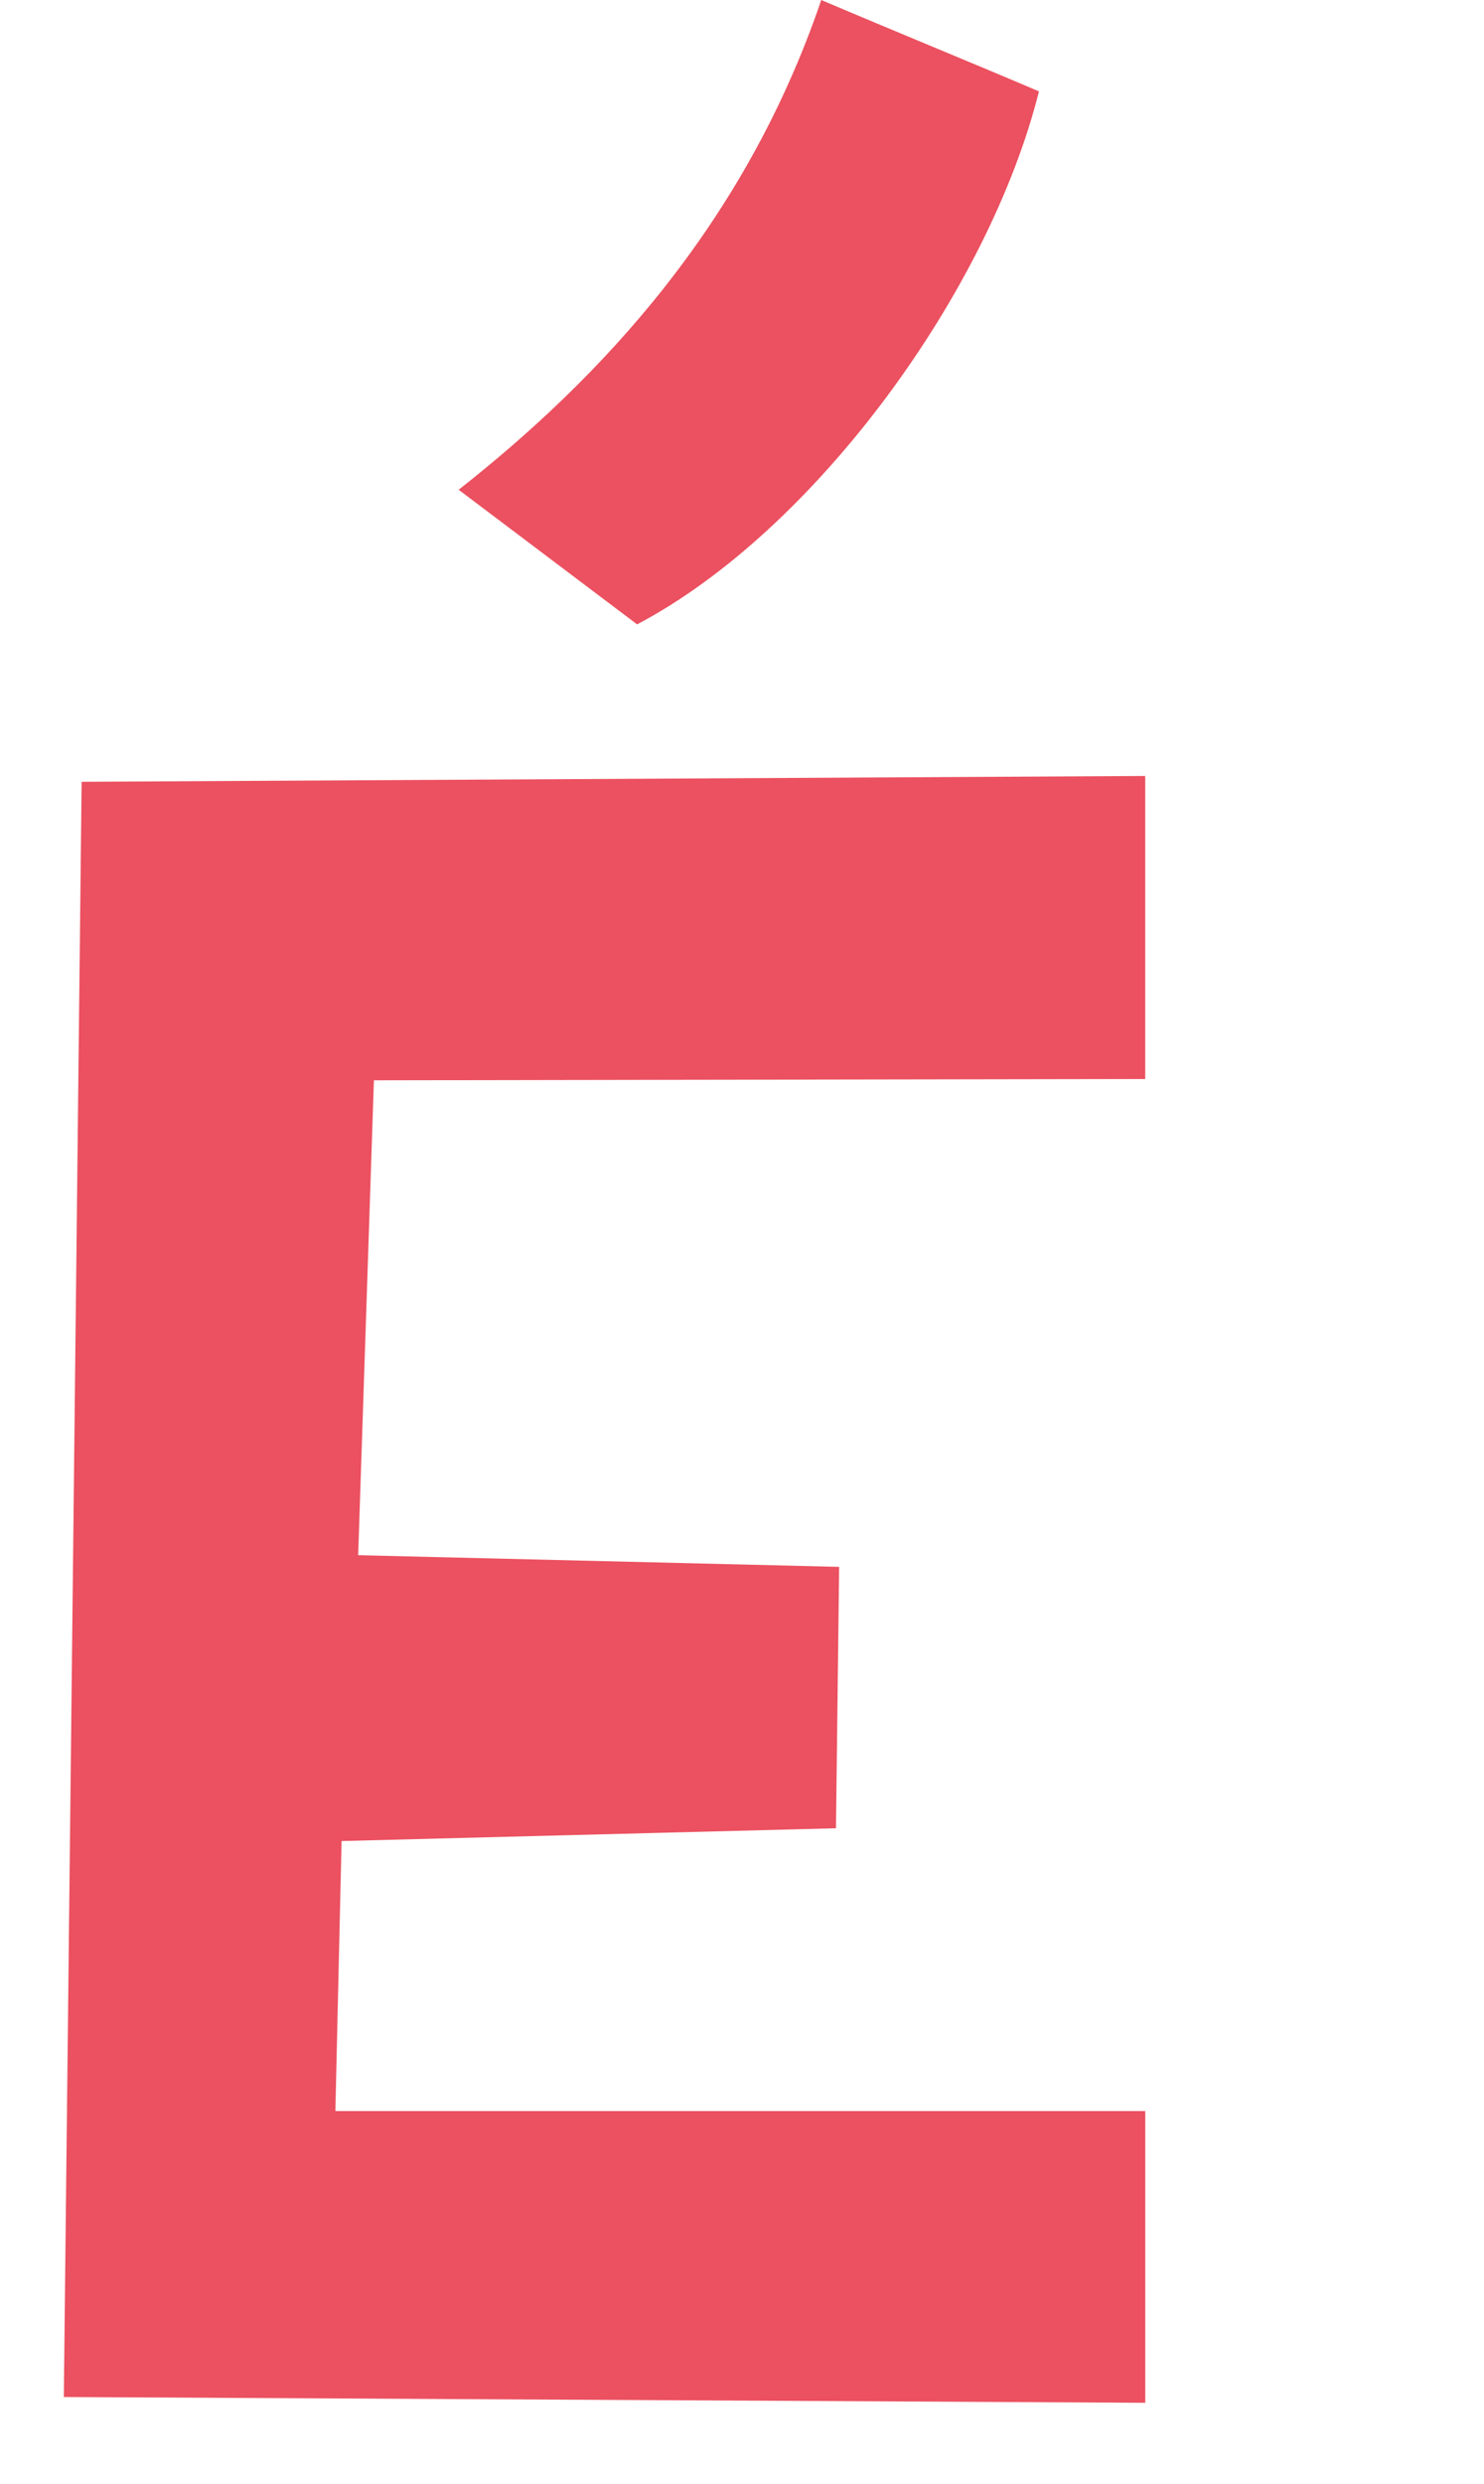
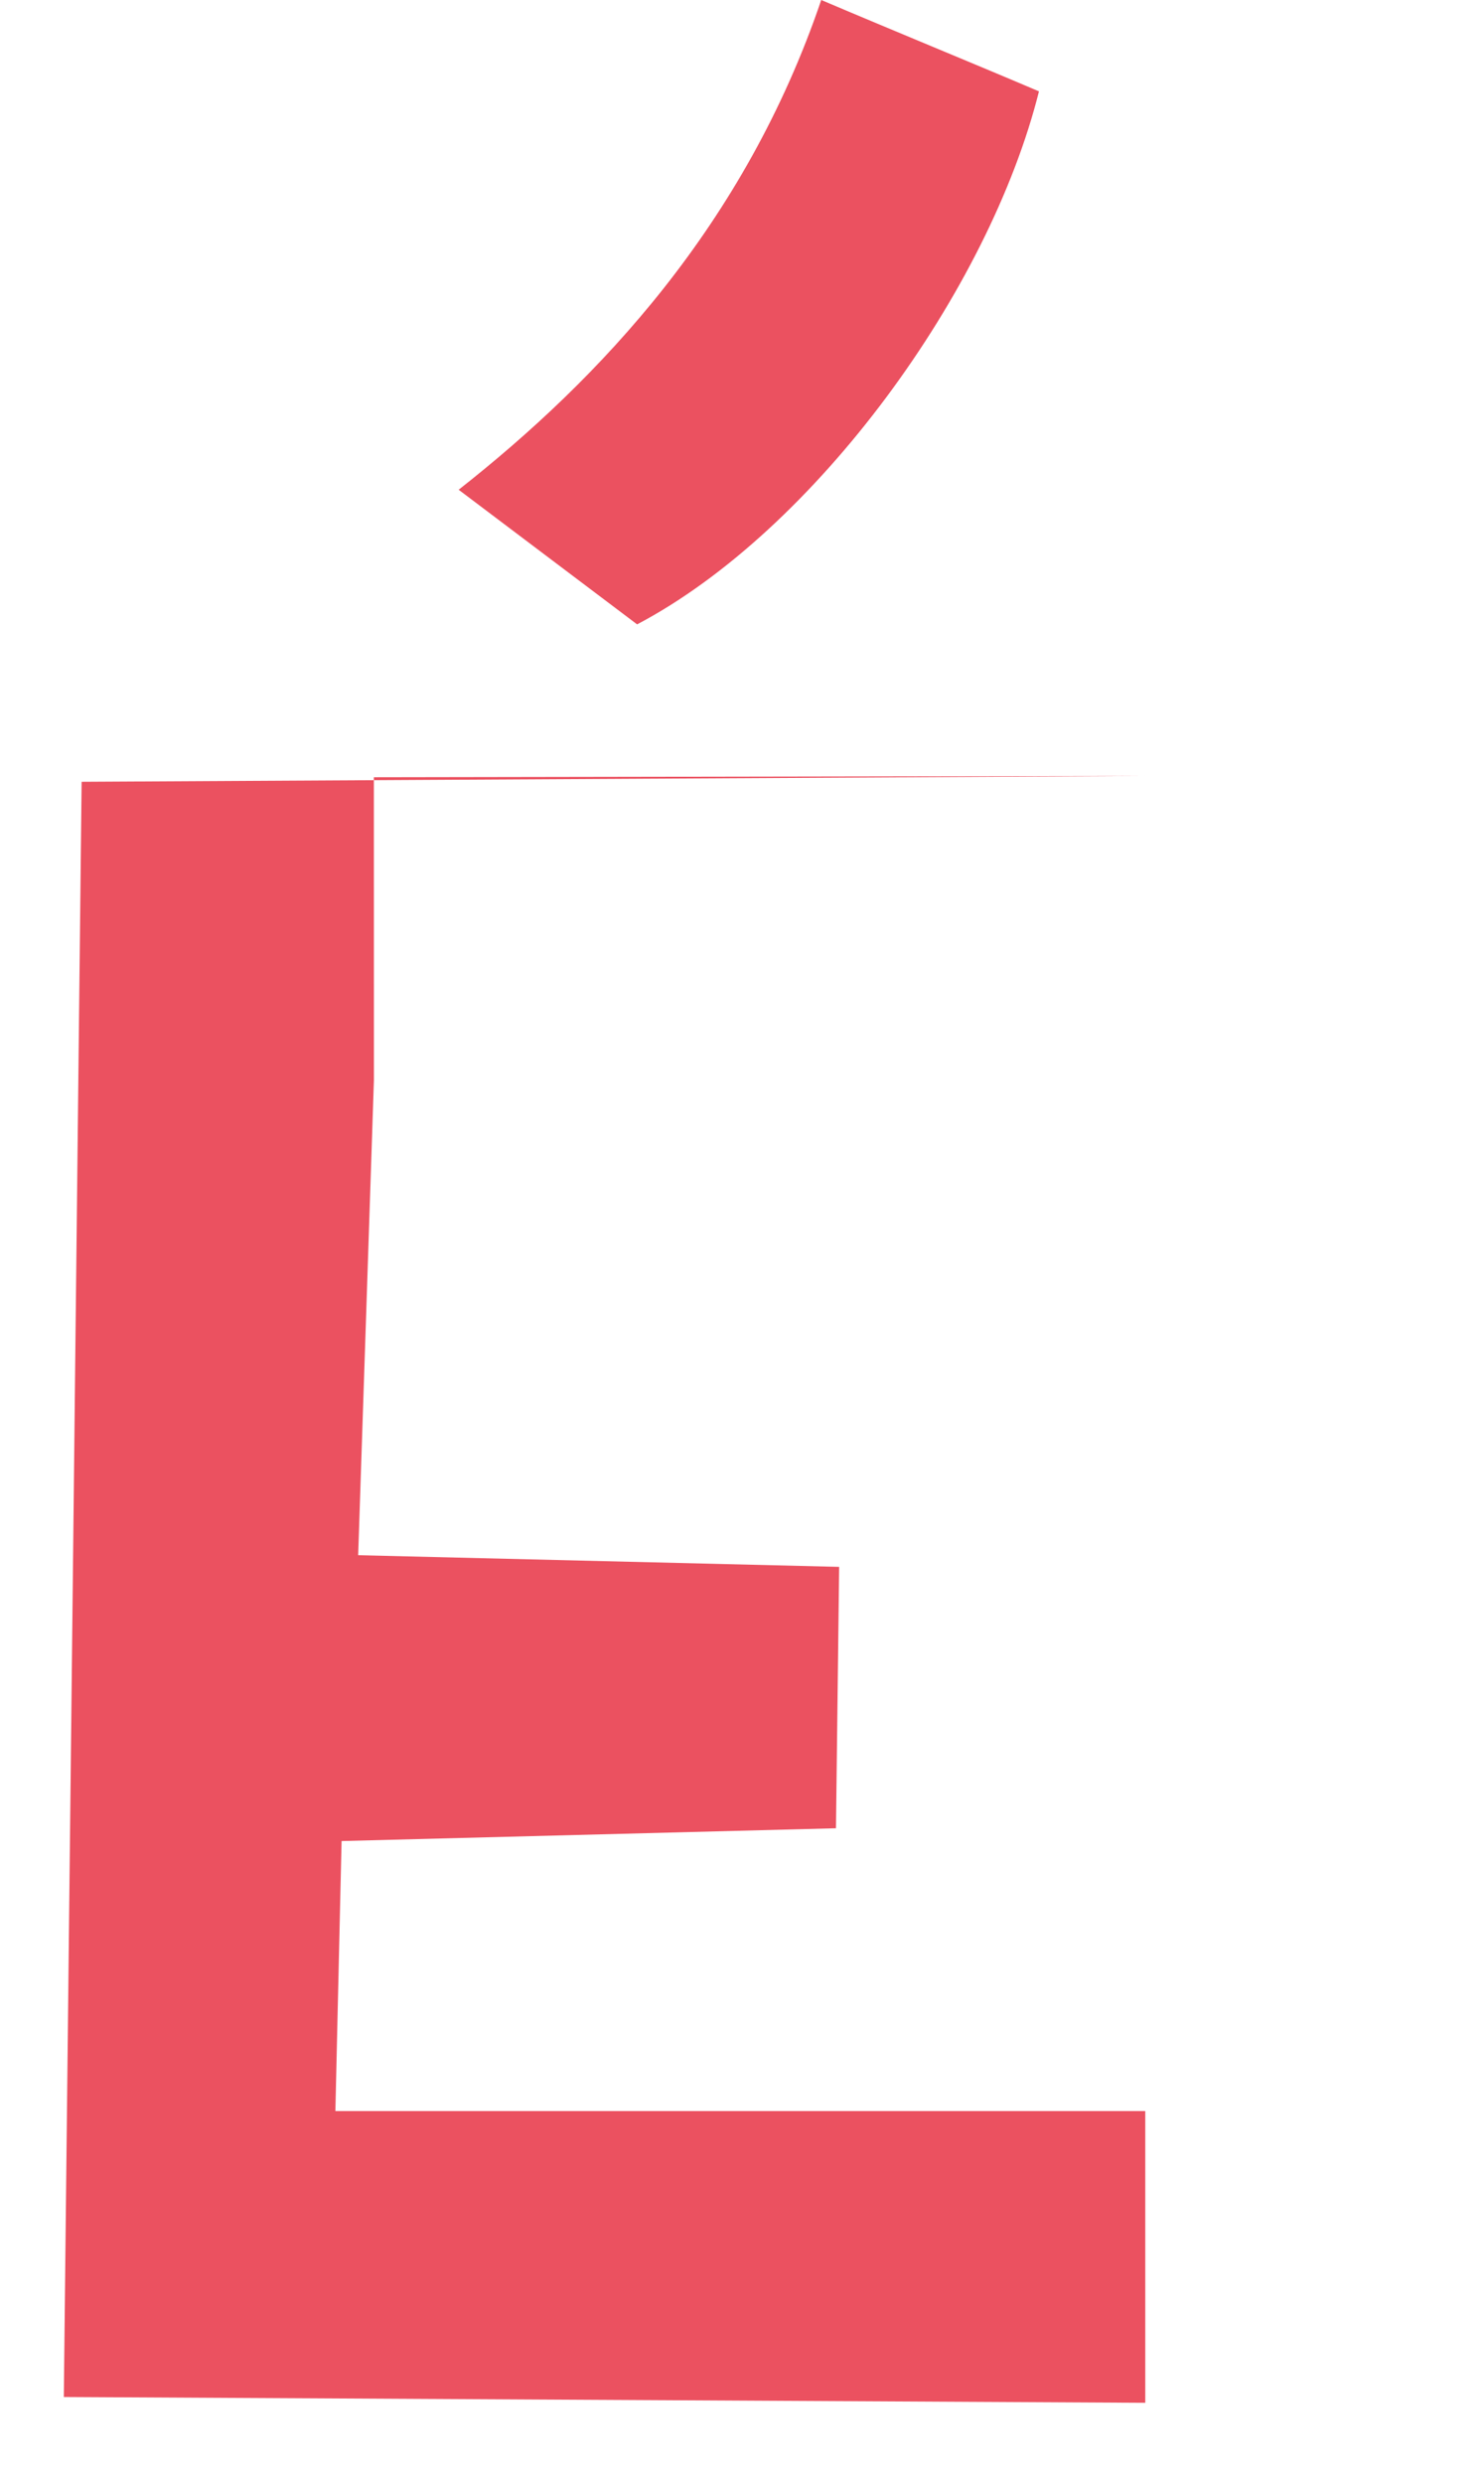
<svg xmlns="http://www.w3.org/2000/svg" id="Layer_1" data-name="Layer 1" viewBox="0 0 280 468.47">
  <defs>
    <style>

      .cls-2 {
        fill: #eb5160;
      }
    </style>
  </defs>
-   <path class="cls-2" d="M70.55,203.75l-2.97,89.57,90.75,2.2-.6,49.3-93.28,2.41-1.17,50.93h152.81v55.02l-204.05-1.09,3.36-304.64,200.68-1.1v57.16l-145.54.24ZM120.21,117.76l-33.67-25.39c26.63-20.96,53.97-49.89,68.41-92.37,6.94,2.95,14.18,5.96,21.2,8.89,6.66,2.77,13.54,5.64,19.88,8.34-9.42,37.65-42.2,82.82-75.82,100.53Z" />
+   <path class="cls-2" d="M70.55,203.75l-2.97,89.57,90.75,2.2-.6,49.3-93.28,2.41-1.17,50.93h152.81v55.02l-204.05-1.09,3.36-304.64,200.68-1.1l-145.54.24ZM120.21,117.76l-33.67-25.39c26.63-20.96,53.97-49.89,68.41-92.37,6.94,2.95,14.18,5.96,21.2,8.89,6.66,2.77,13.54,5.64,19.88,8.34-9.42,37.65-42.2,82.82-75.82,100.53Z" />
</svg>